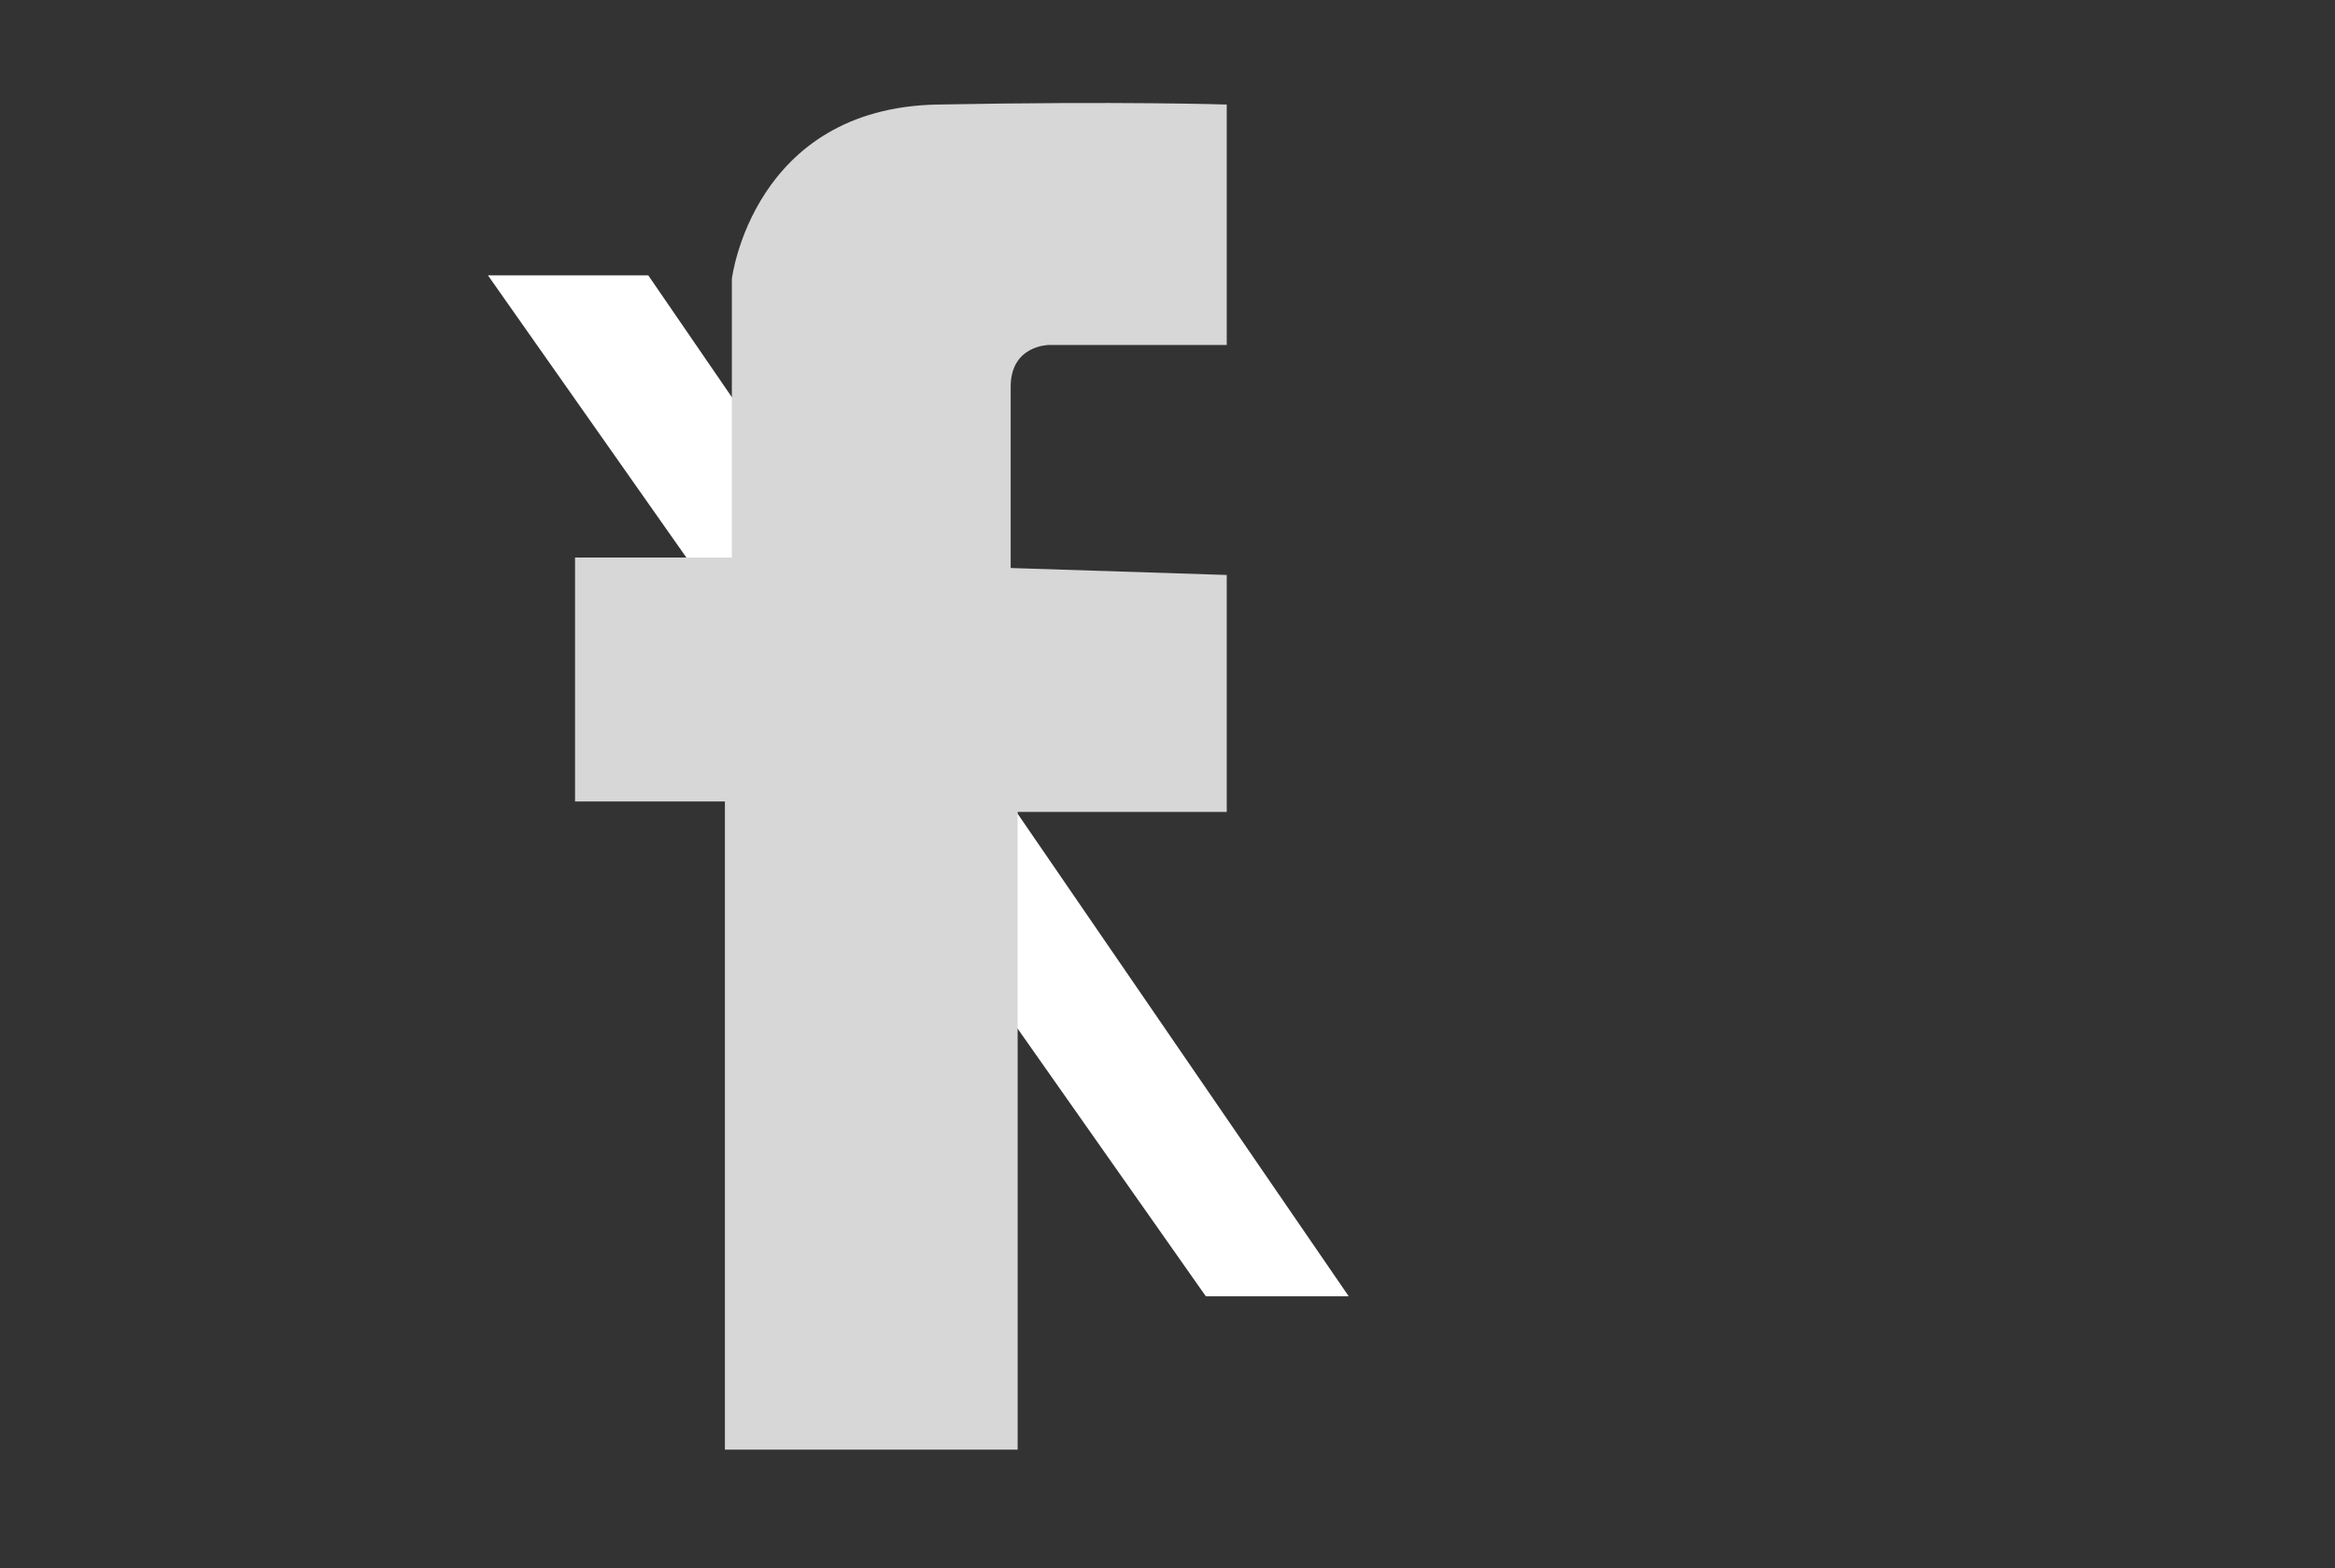
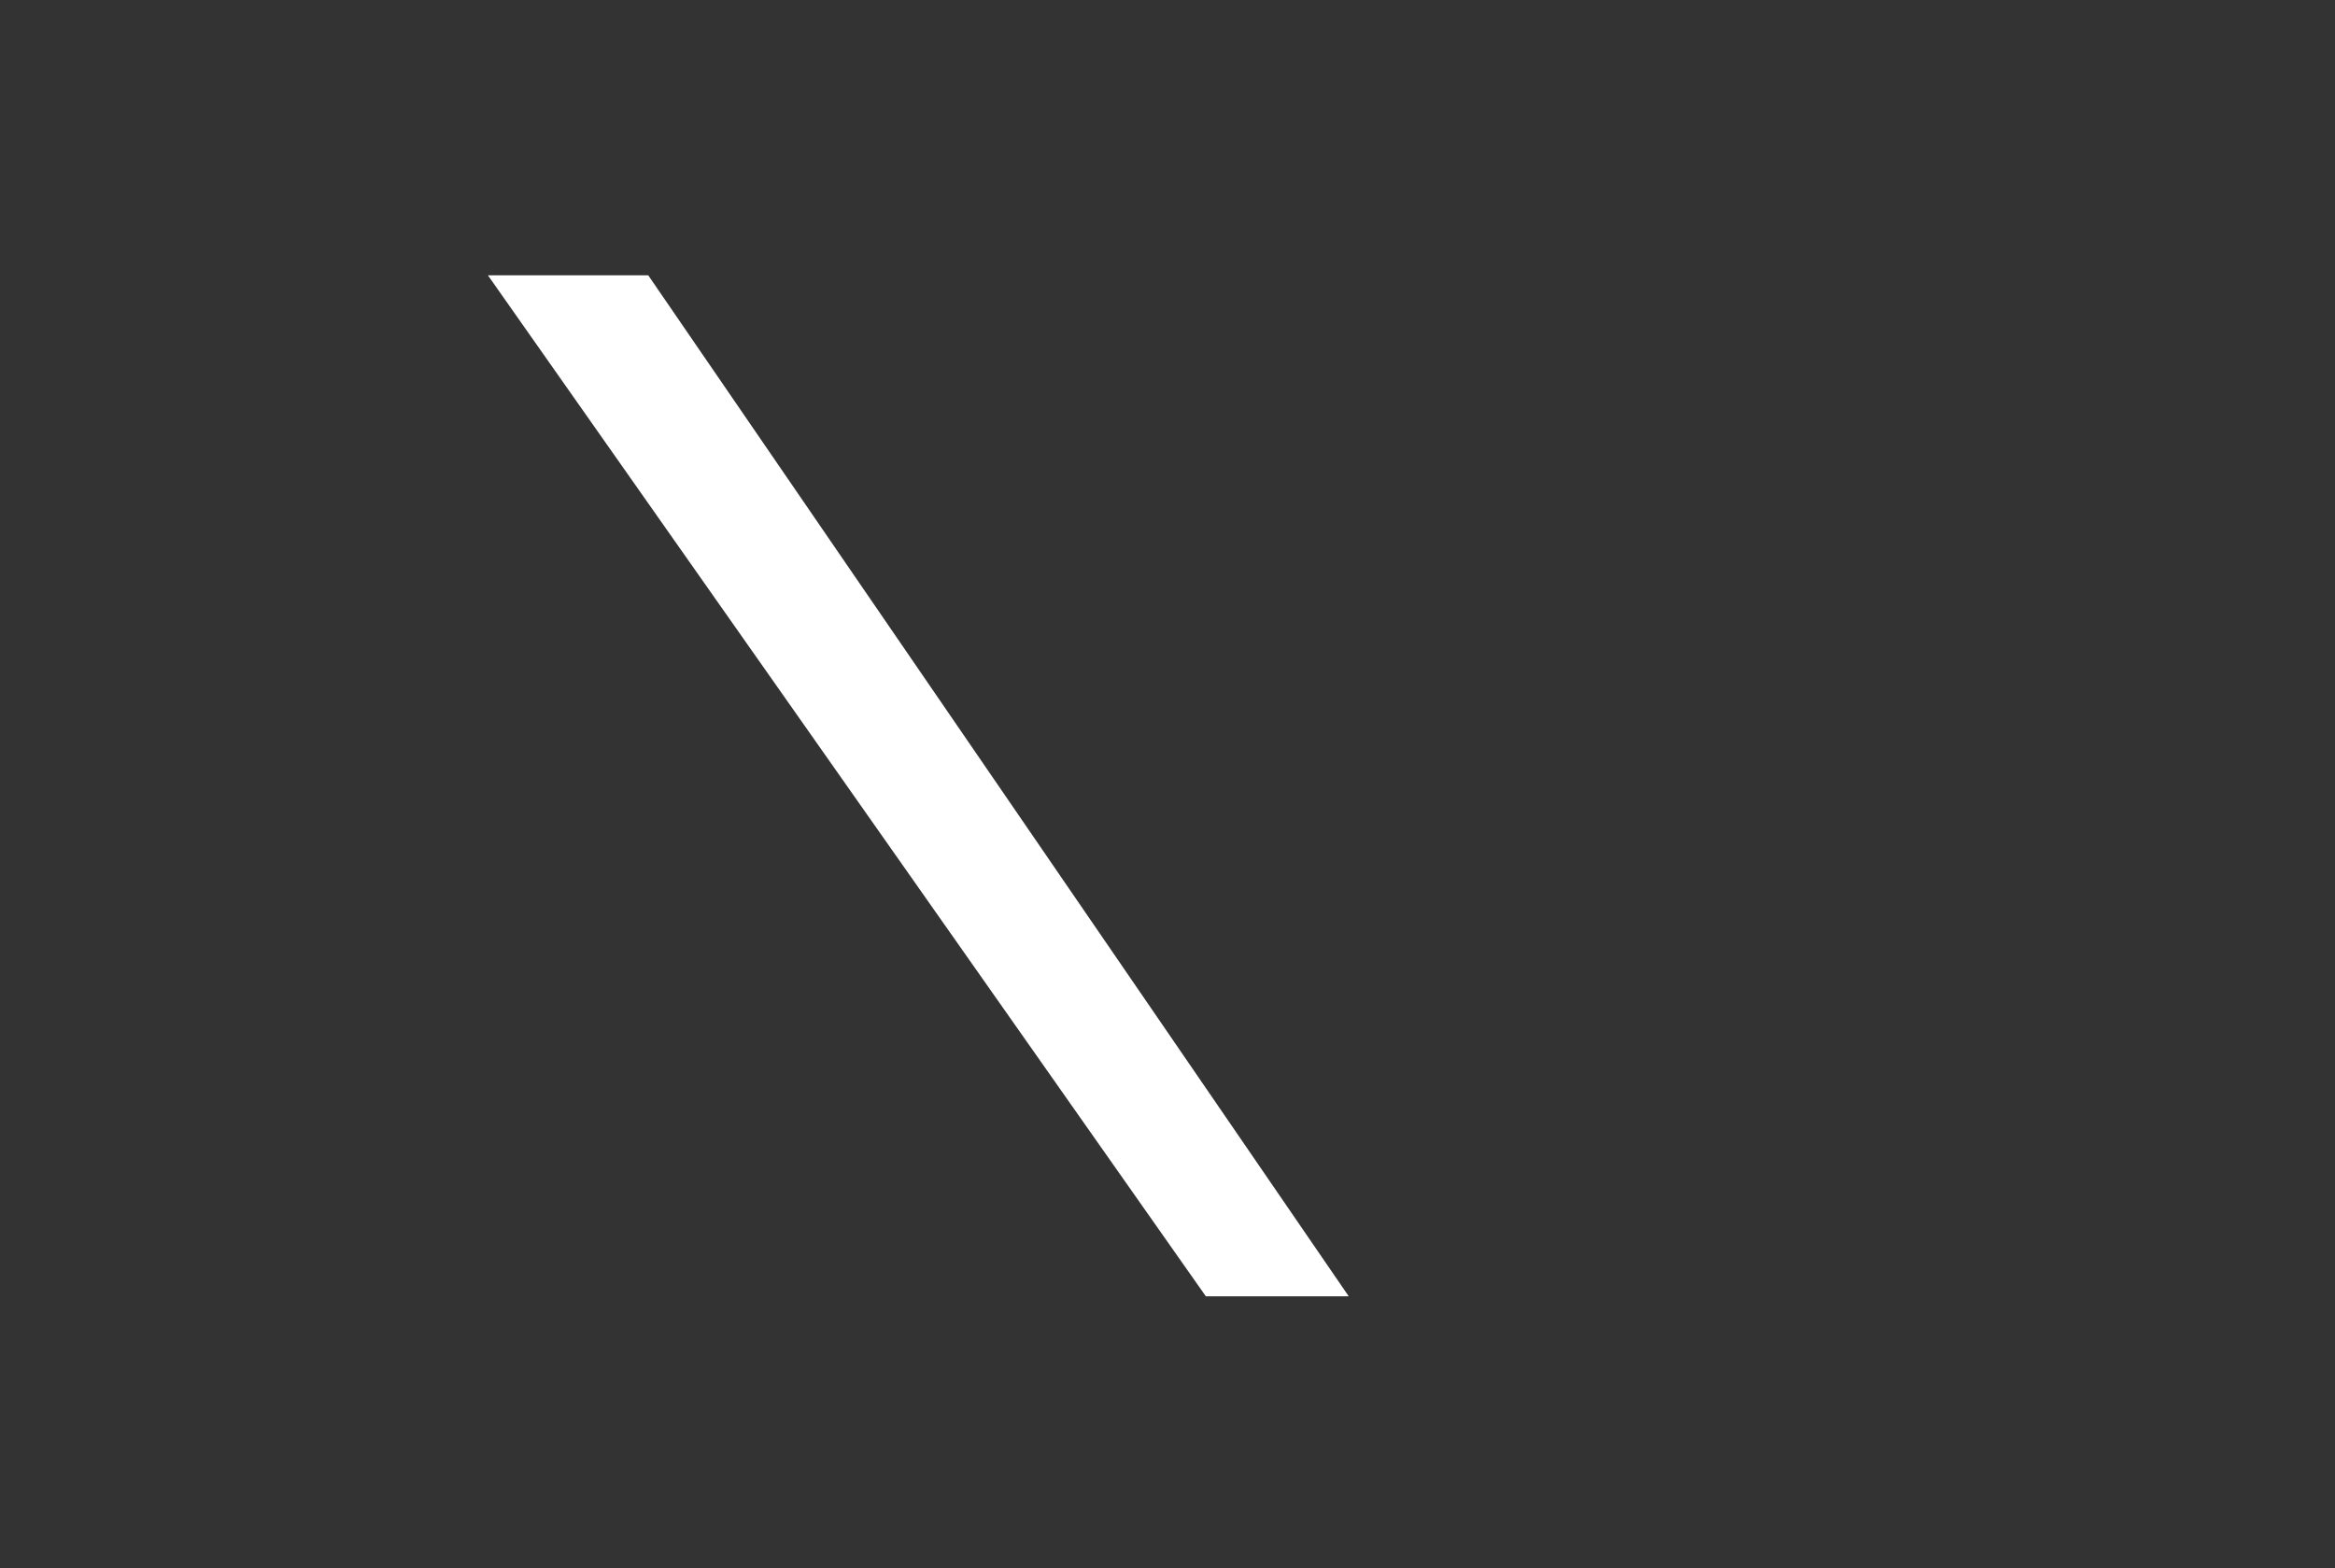
<svg xmlns="http://www.w3.org/2000/svg" version="1.1" id="Capa_1" x="0px" y="0px" viewBox="0 0 67 45" style="enable-background:new 0 0 67 45;" xml:space="preserve">
  <rect x="0" y="0" width="67" height="45" fill="#333333" stroke="none" />
  <style type="text/css">
	.st0{fill:#FFFFFF;}
	.st1{fill:#D7D7D7;}
</style>
  <polygon class="st0" points="14,7.9 18.6,7.9 38.7,37.2 34.6,37.2 " />
-   <path class="st1" d="M35.2,16.5v6.8h-6v18.3h-8.4V23h-4.3V16h4.5V8c0,0,0.6-4.9,5.9-5c5.3-0.1,8.3,0,8.3,0v6.9l-5.1,0  c0,0-1.1,0-1.1,1.2c0,1.4,0,5.2,0,5.2L35.2,16.5z" />
</svg>